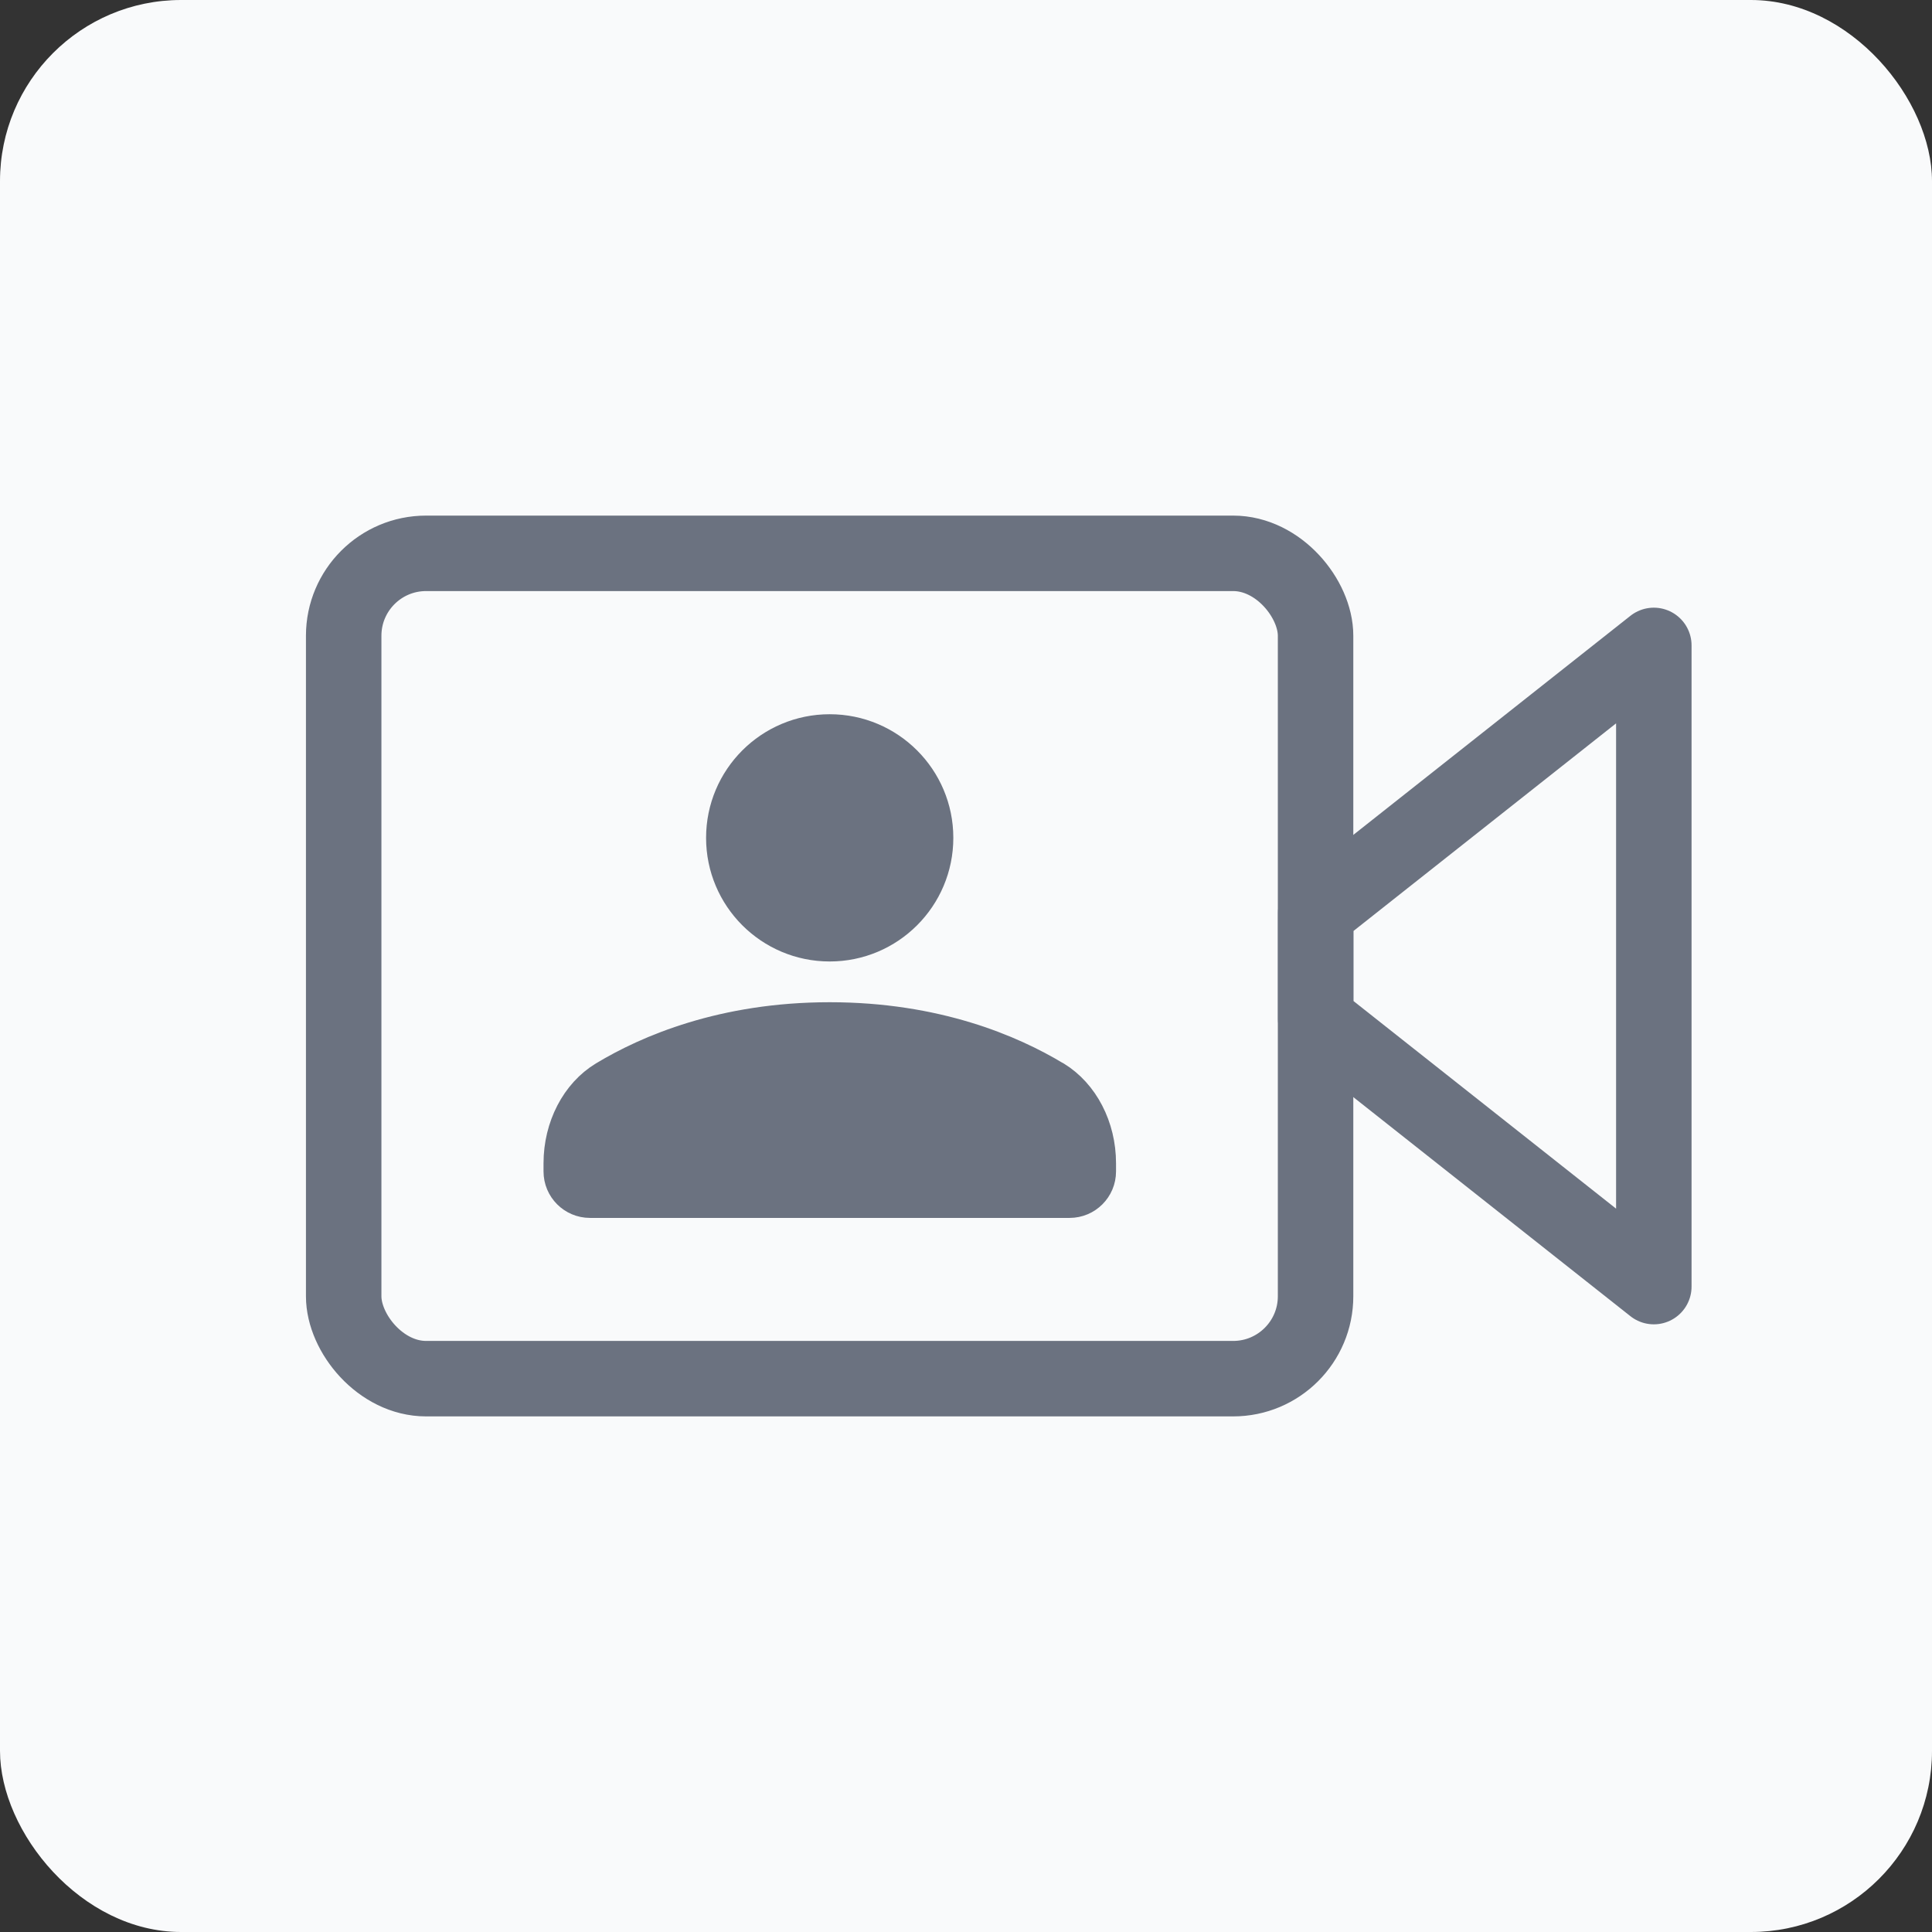
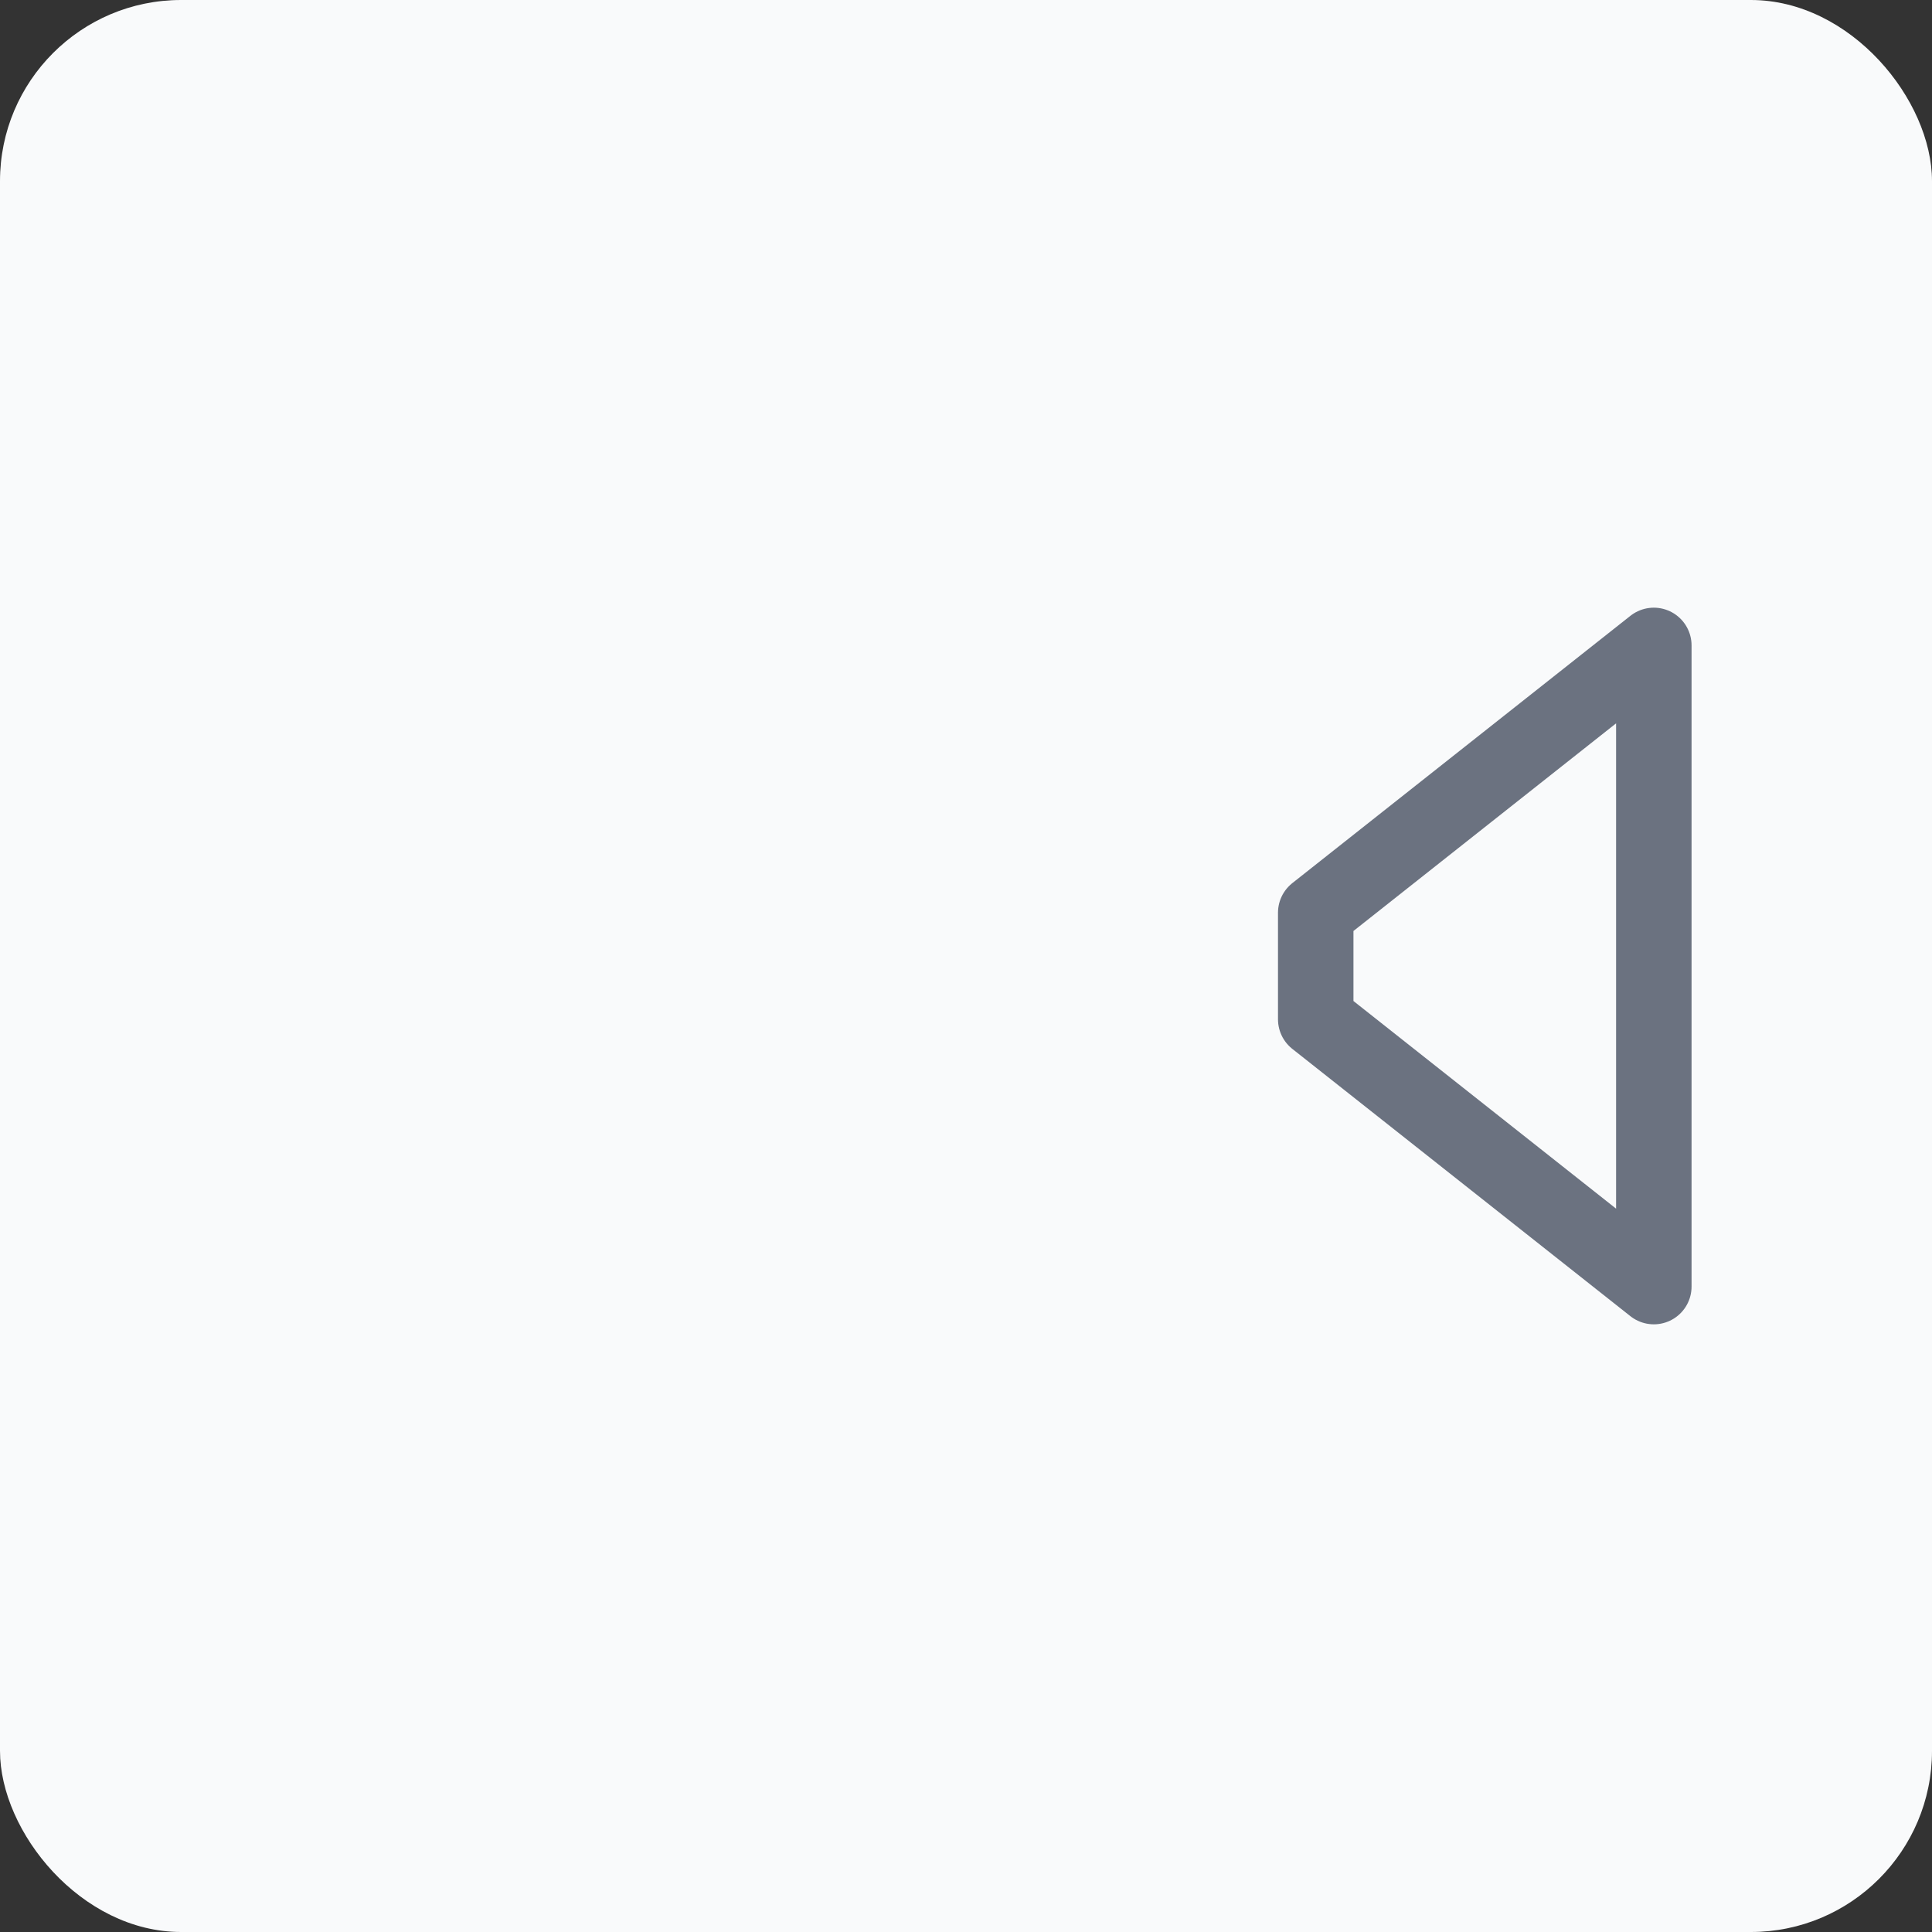
<svg xmlns="http://www.w3.org/2000/svg" viewBox="0 0 128 128">
  <rect x="0" y="0" width="128" height="128" fill="#333333" stroke="none" />
  <defs>
    <style>
      .cls-1 {
        fill: none;
        stroke-width: 5px;
      }

      .cls-1, .cls-2 {
        stroke: #6b7280;
        stroke-linecap: round;
        stroke-linejoin: round;
      }

      .cls-2 {
        fill: #6b7280;
        stroke-width: 2px;
      }

      .cls-3 {
        fill: #f9fafb;
      }
    </style>
  </defs>
  <g id="sfondo">
    <rect class="cls-3" width="128" height="128" rx="12" ry="12" />
  </g>
  <g id="icone">
-     <rect class="cls-1" x="22.77" y="36.66" width="64.39" height="54.68" rx="5.46" ry="5.46" />
    <polygon class="cls-1" points="87.17 60.47 87.17 64 87.17 67.53 109.57 85.24 109.57 64 109.57 42.76 87.17 60.47" />
    <g>
-       <circle class="cls-2" cx="54.97" cy="55.51" r="7.19" />
-       <path class="cls-2" d="M69.94,71.31c-2.9-1.75-7.91-3.91-14.97-3.91s-12.07,2.16-14.97,3.91c-1.84,1.11-2.99,3.34-2.99,5.76v.54c0,1.15.93,2.08,2.08,2.08h31.77c1.15,0,2.08-.93,2.08-2.08v-.54c0-2.42-1.15-4.64-2.99-5.76Z" />
-     </g>
+       </g>
  </g>
</svg>